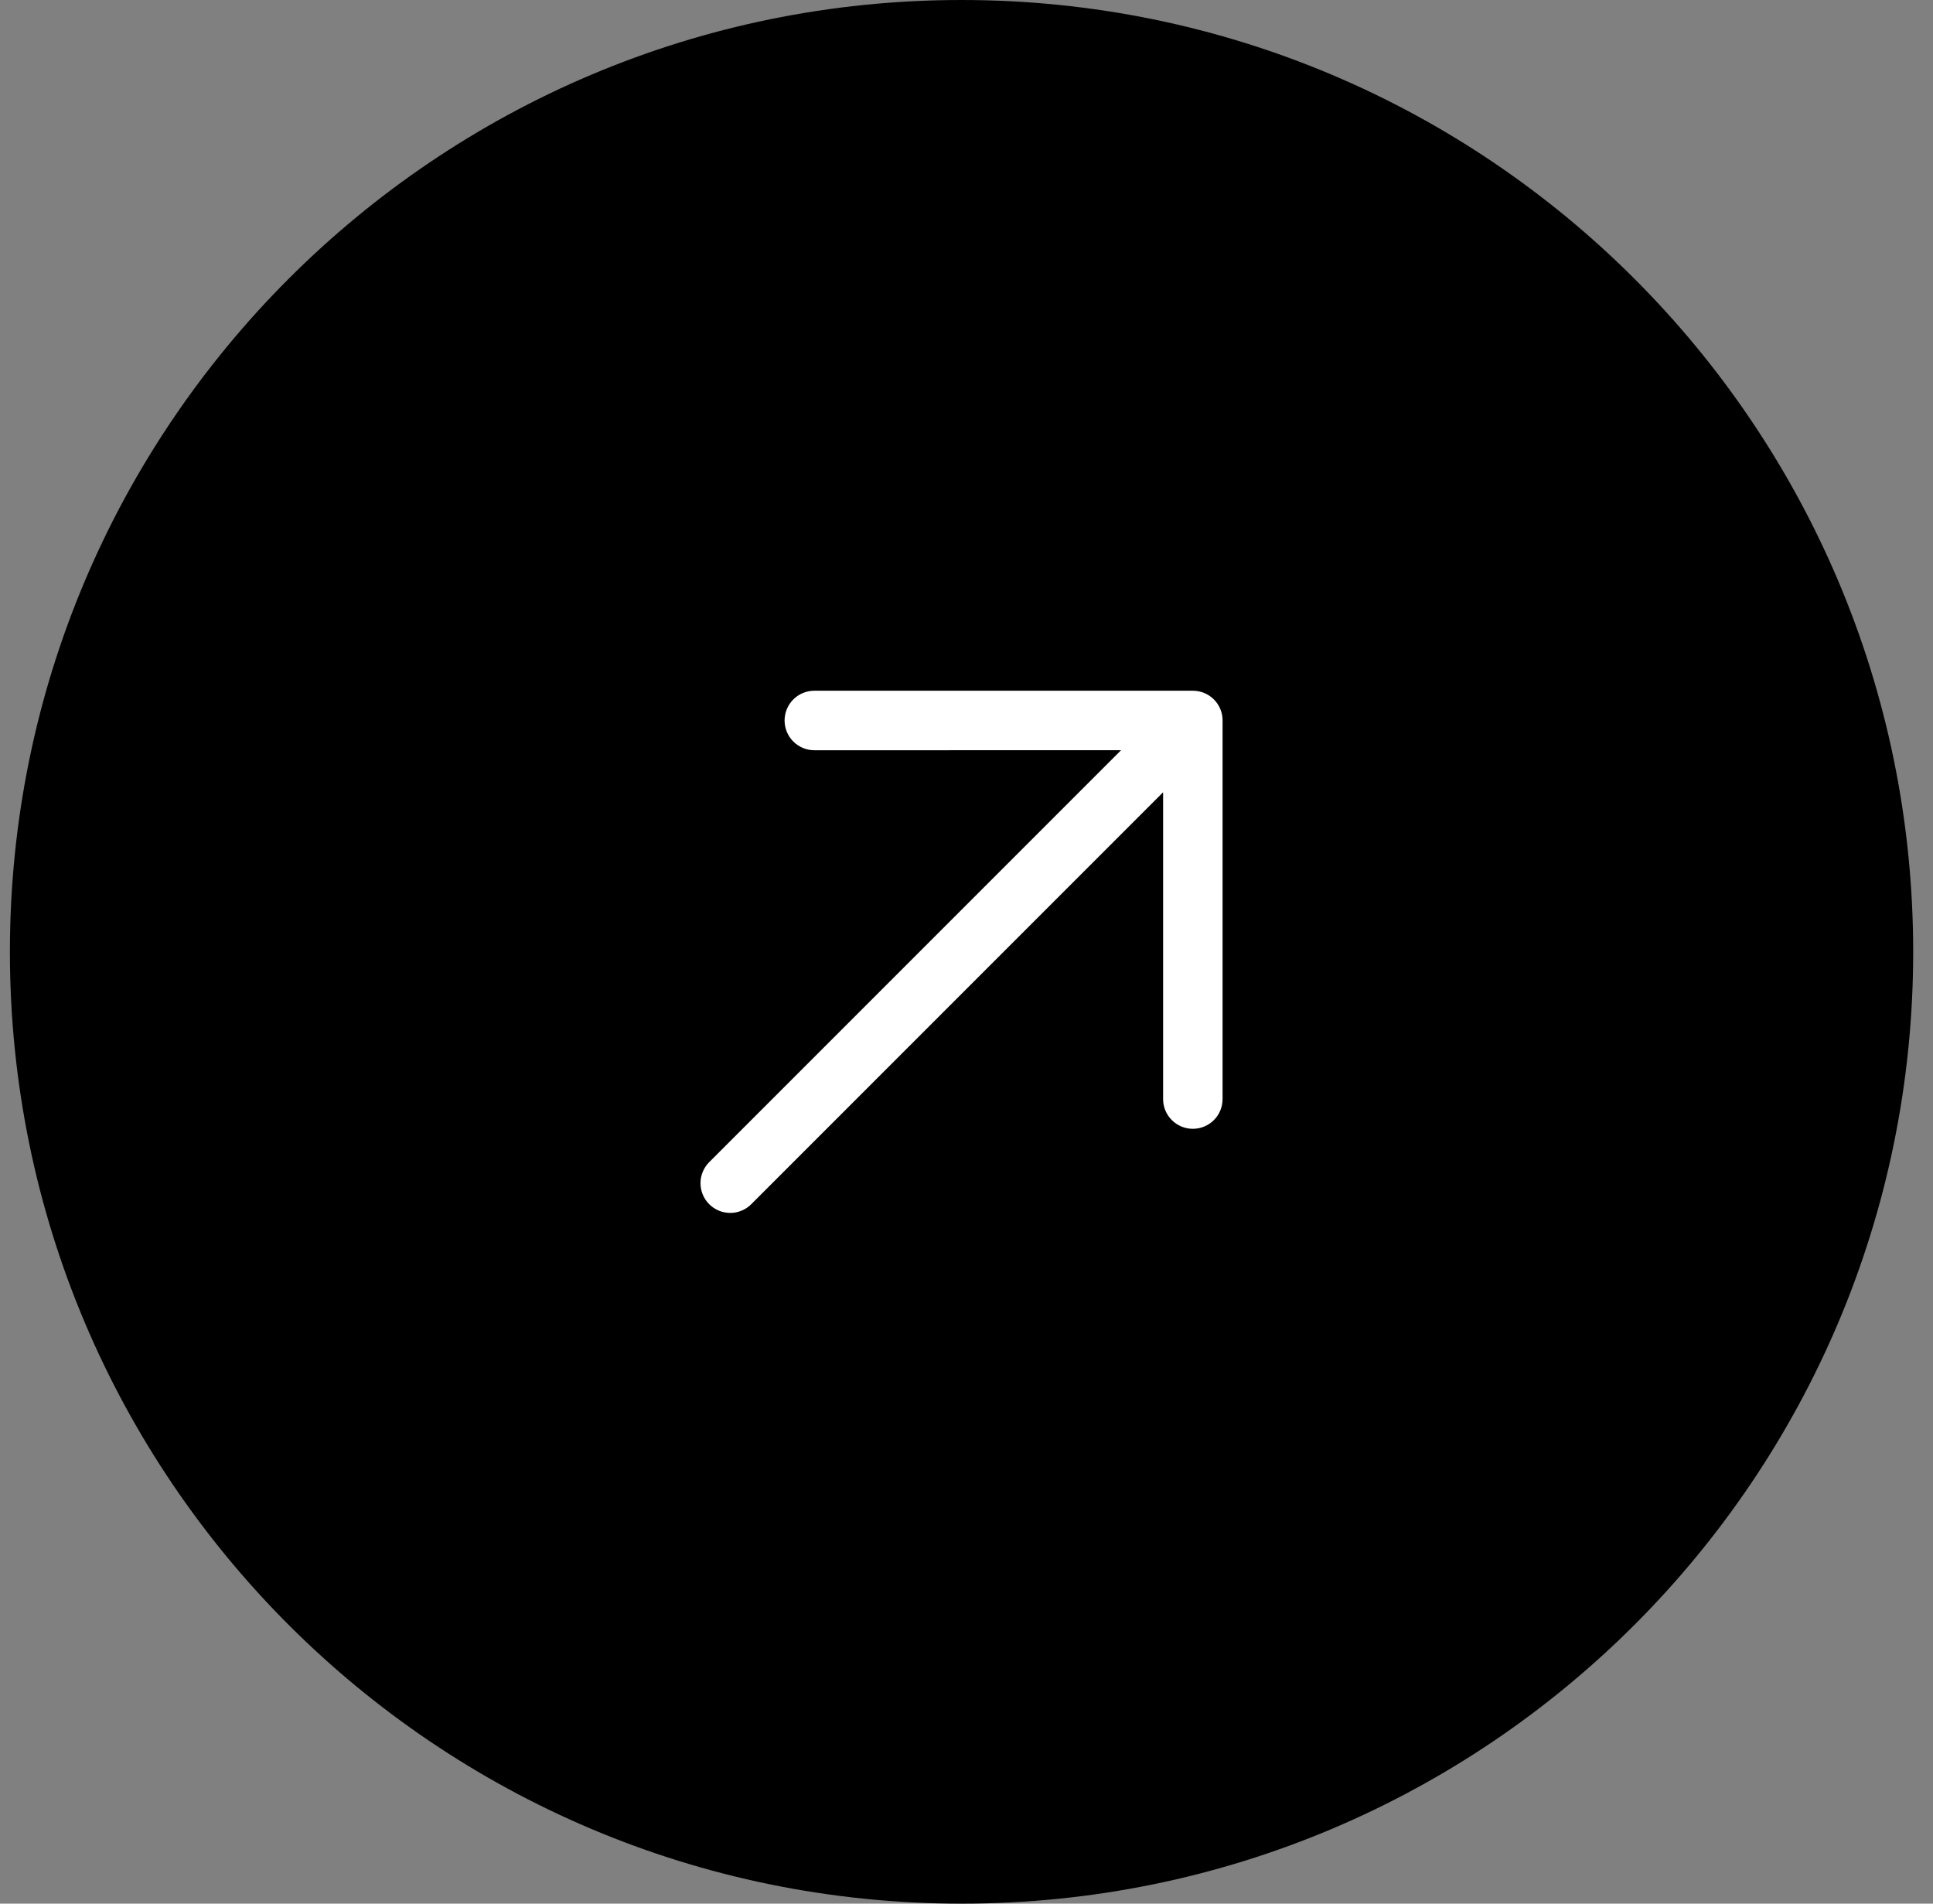
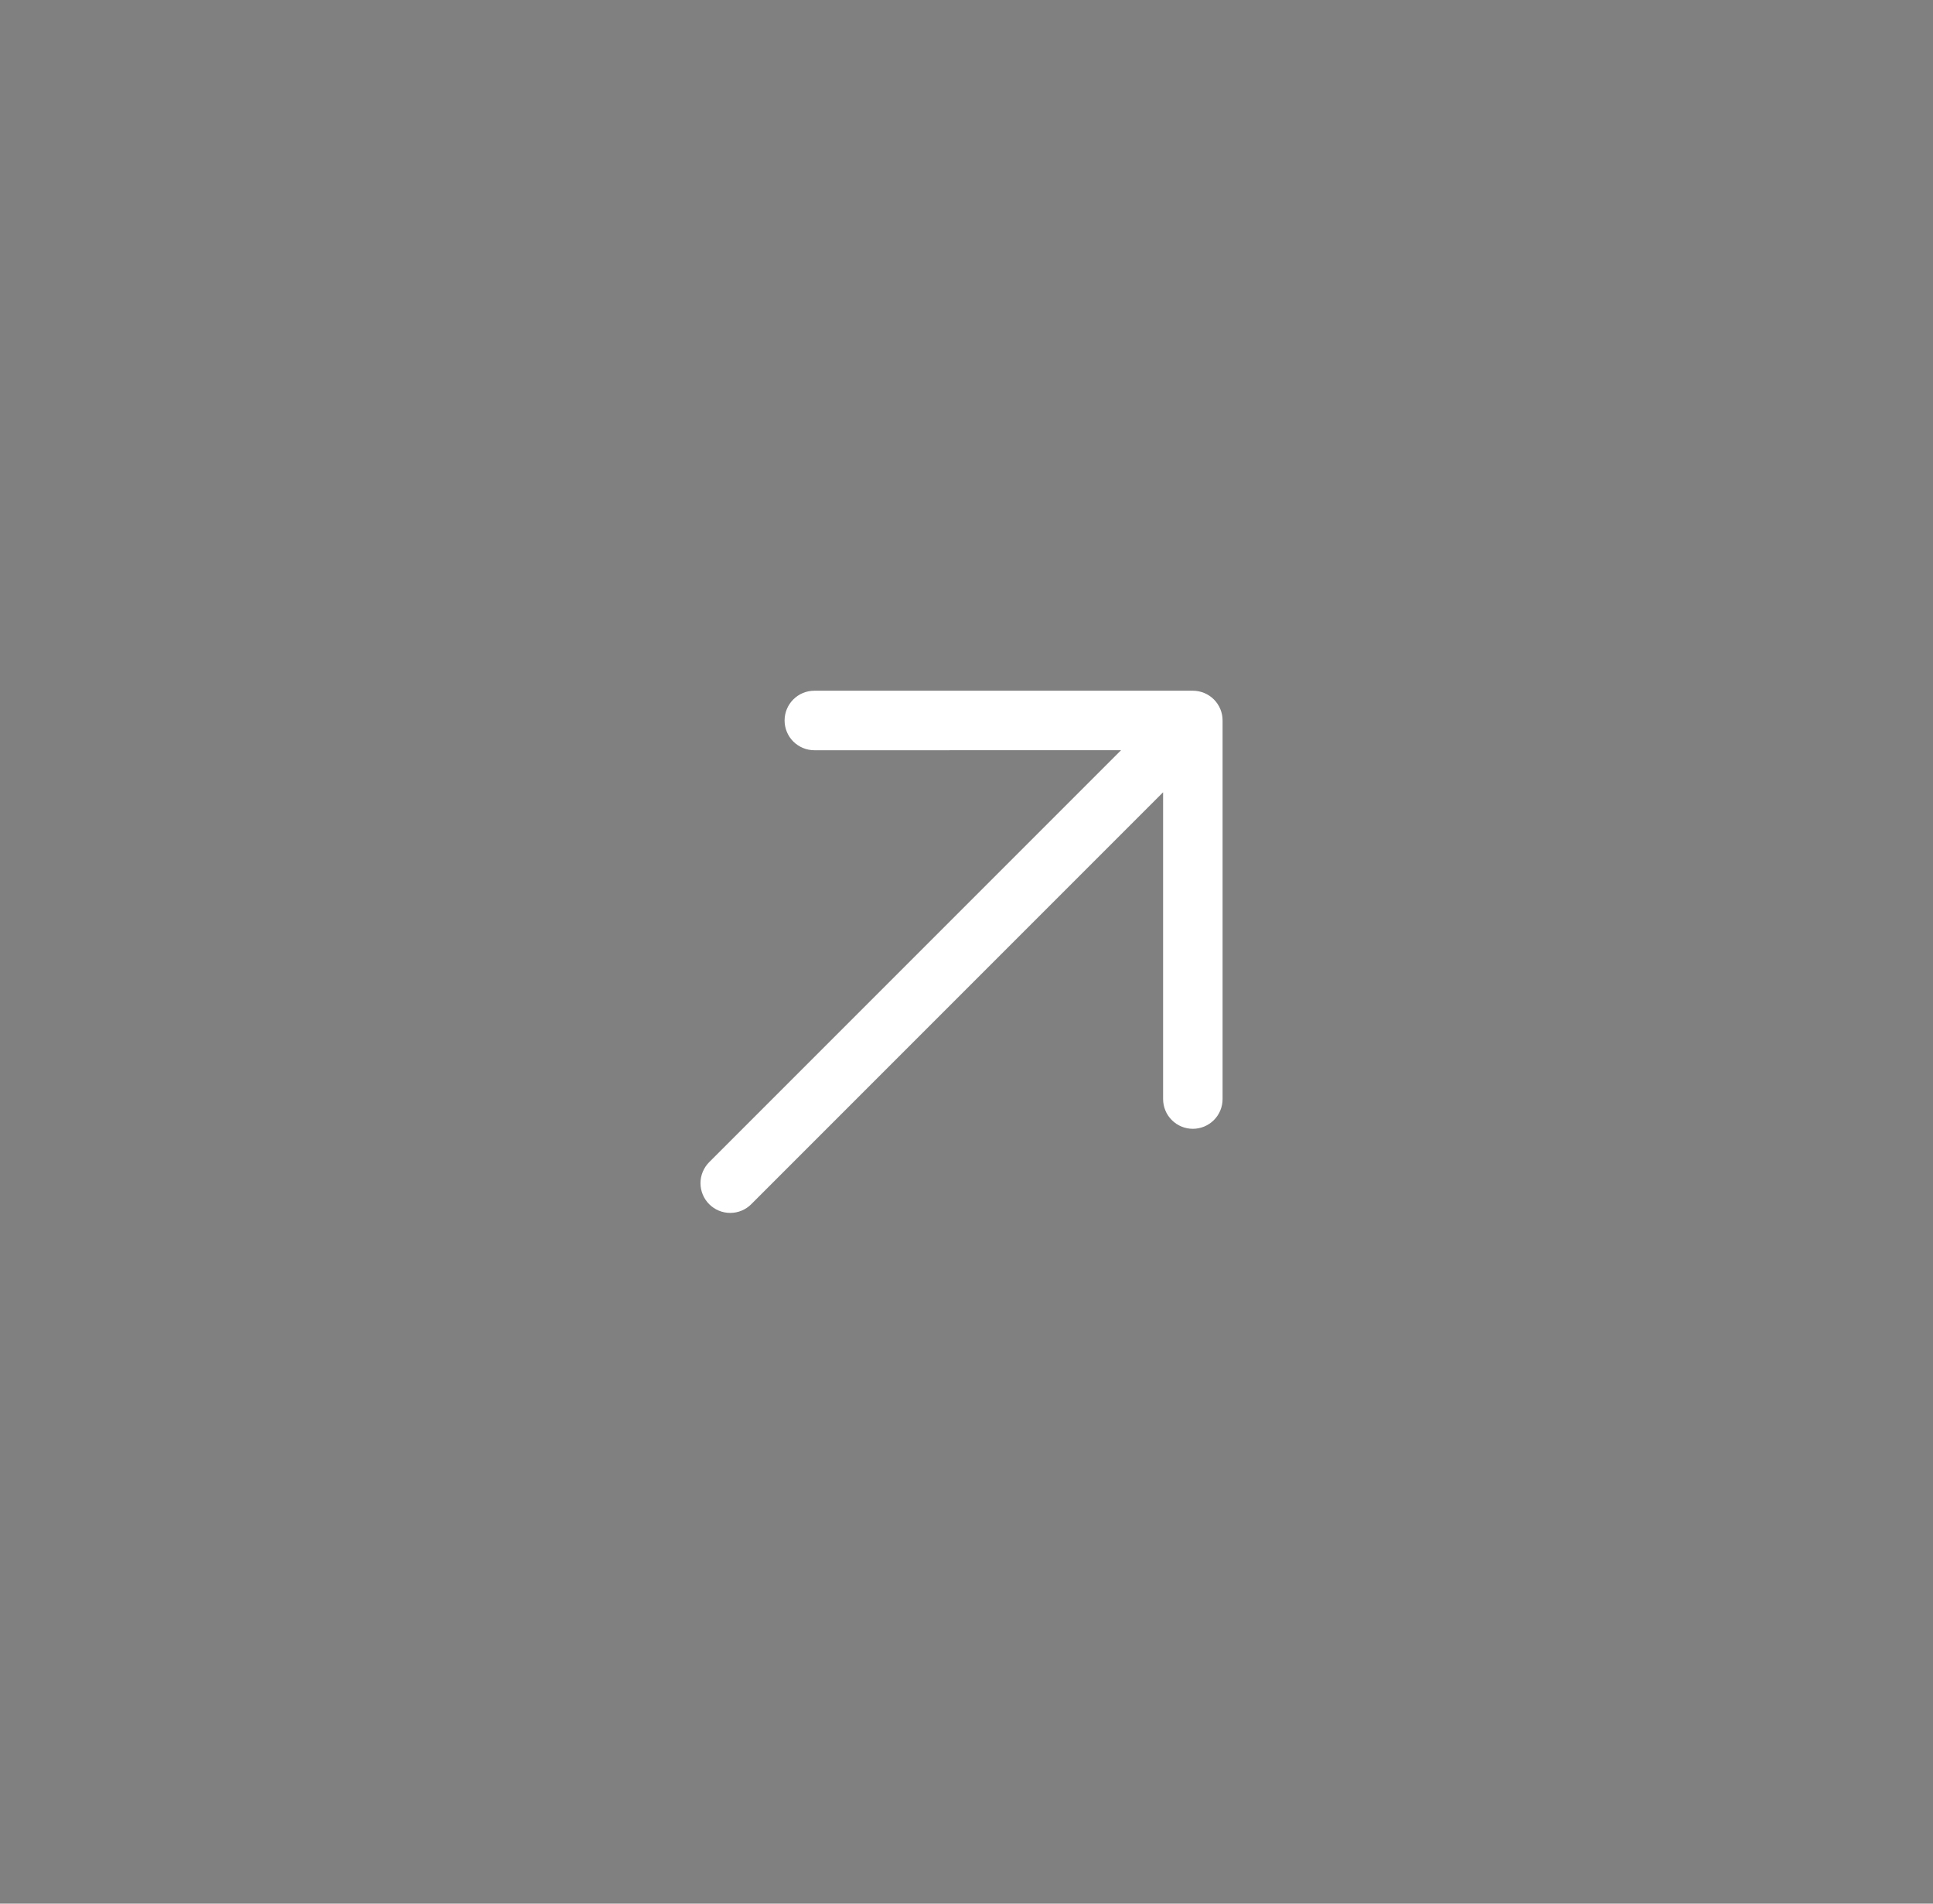
<svg xmlns="http://www.w3.org/2000/svg" width="65" height="64" viewBox="0 0 65 64" fill="none">
  <rect x="0" y="0" width="65" height="64" fill="#808080" stroke="none" />
-   <path d="M0.333 32C0.333 14.327 14.66 0 32.334 0C50.007 0 64.334 14.327 64.334 32C64.334 49.673 50.007 64 32.334 64C14.66 64 0.333 49.673 0.333 32Z" fill="#DD363B" style="fill:#DD363B;fill:color(display-p3 0.867 0.212 0.231);fill-opacity:1;" />
  <path d="M41.111 24.222L41.111 36.95C41.111 37.215 41.006 37.47 40.819 37.657C40.631 37.845 40.376 37.95 40.111 37.95C39.846 37.95 39.591 37.845 39.404 37.657C39.216 37.47 39.111 37.215 39.111 36.95L39.111 26.636L25.262 40.485C25.075 40.673 24.82 40.778 24.555 40.778C24.29 40.778 24.036 40.673 23.848 40.485C23.661 40.298 23.555 40.043 23.555 39.778C23.555 39.513 23.661 39.259 23.848 39.071L37.697 25.222L27.384 25.223C27.118 25.223 26.864 25.117 26.676 24.93C26.488 24.742 26.383 24.488 26.383 24.222C26.383 23.957 26.488 23.703 26.676 23.515C26.864 23.327 27.118 23.222 27.384 23.222L40.111 23.222C40.242 23.222 40.373 23.248 40.494 23.298C40.615 23.348 40.726 23.422 40.819 23.515C40.912 23.608 40.985 23.718 41.035 23.839C41.086 23.961 41.112 24.091 41.111 24.222Z" fill="white" style="fill:white;fill-opacity:1;" />
</svg>